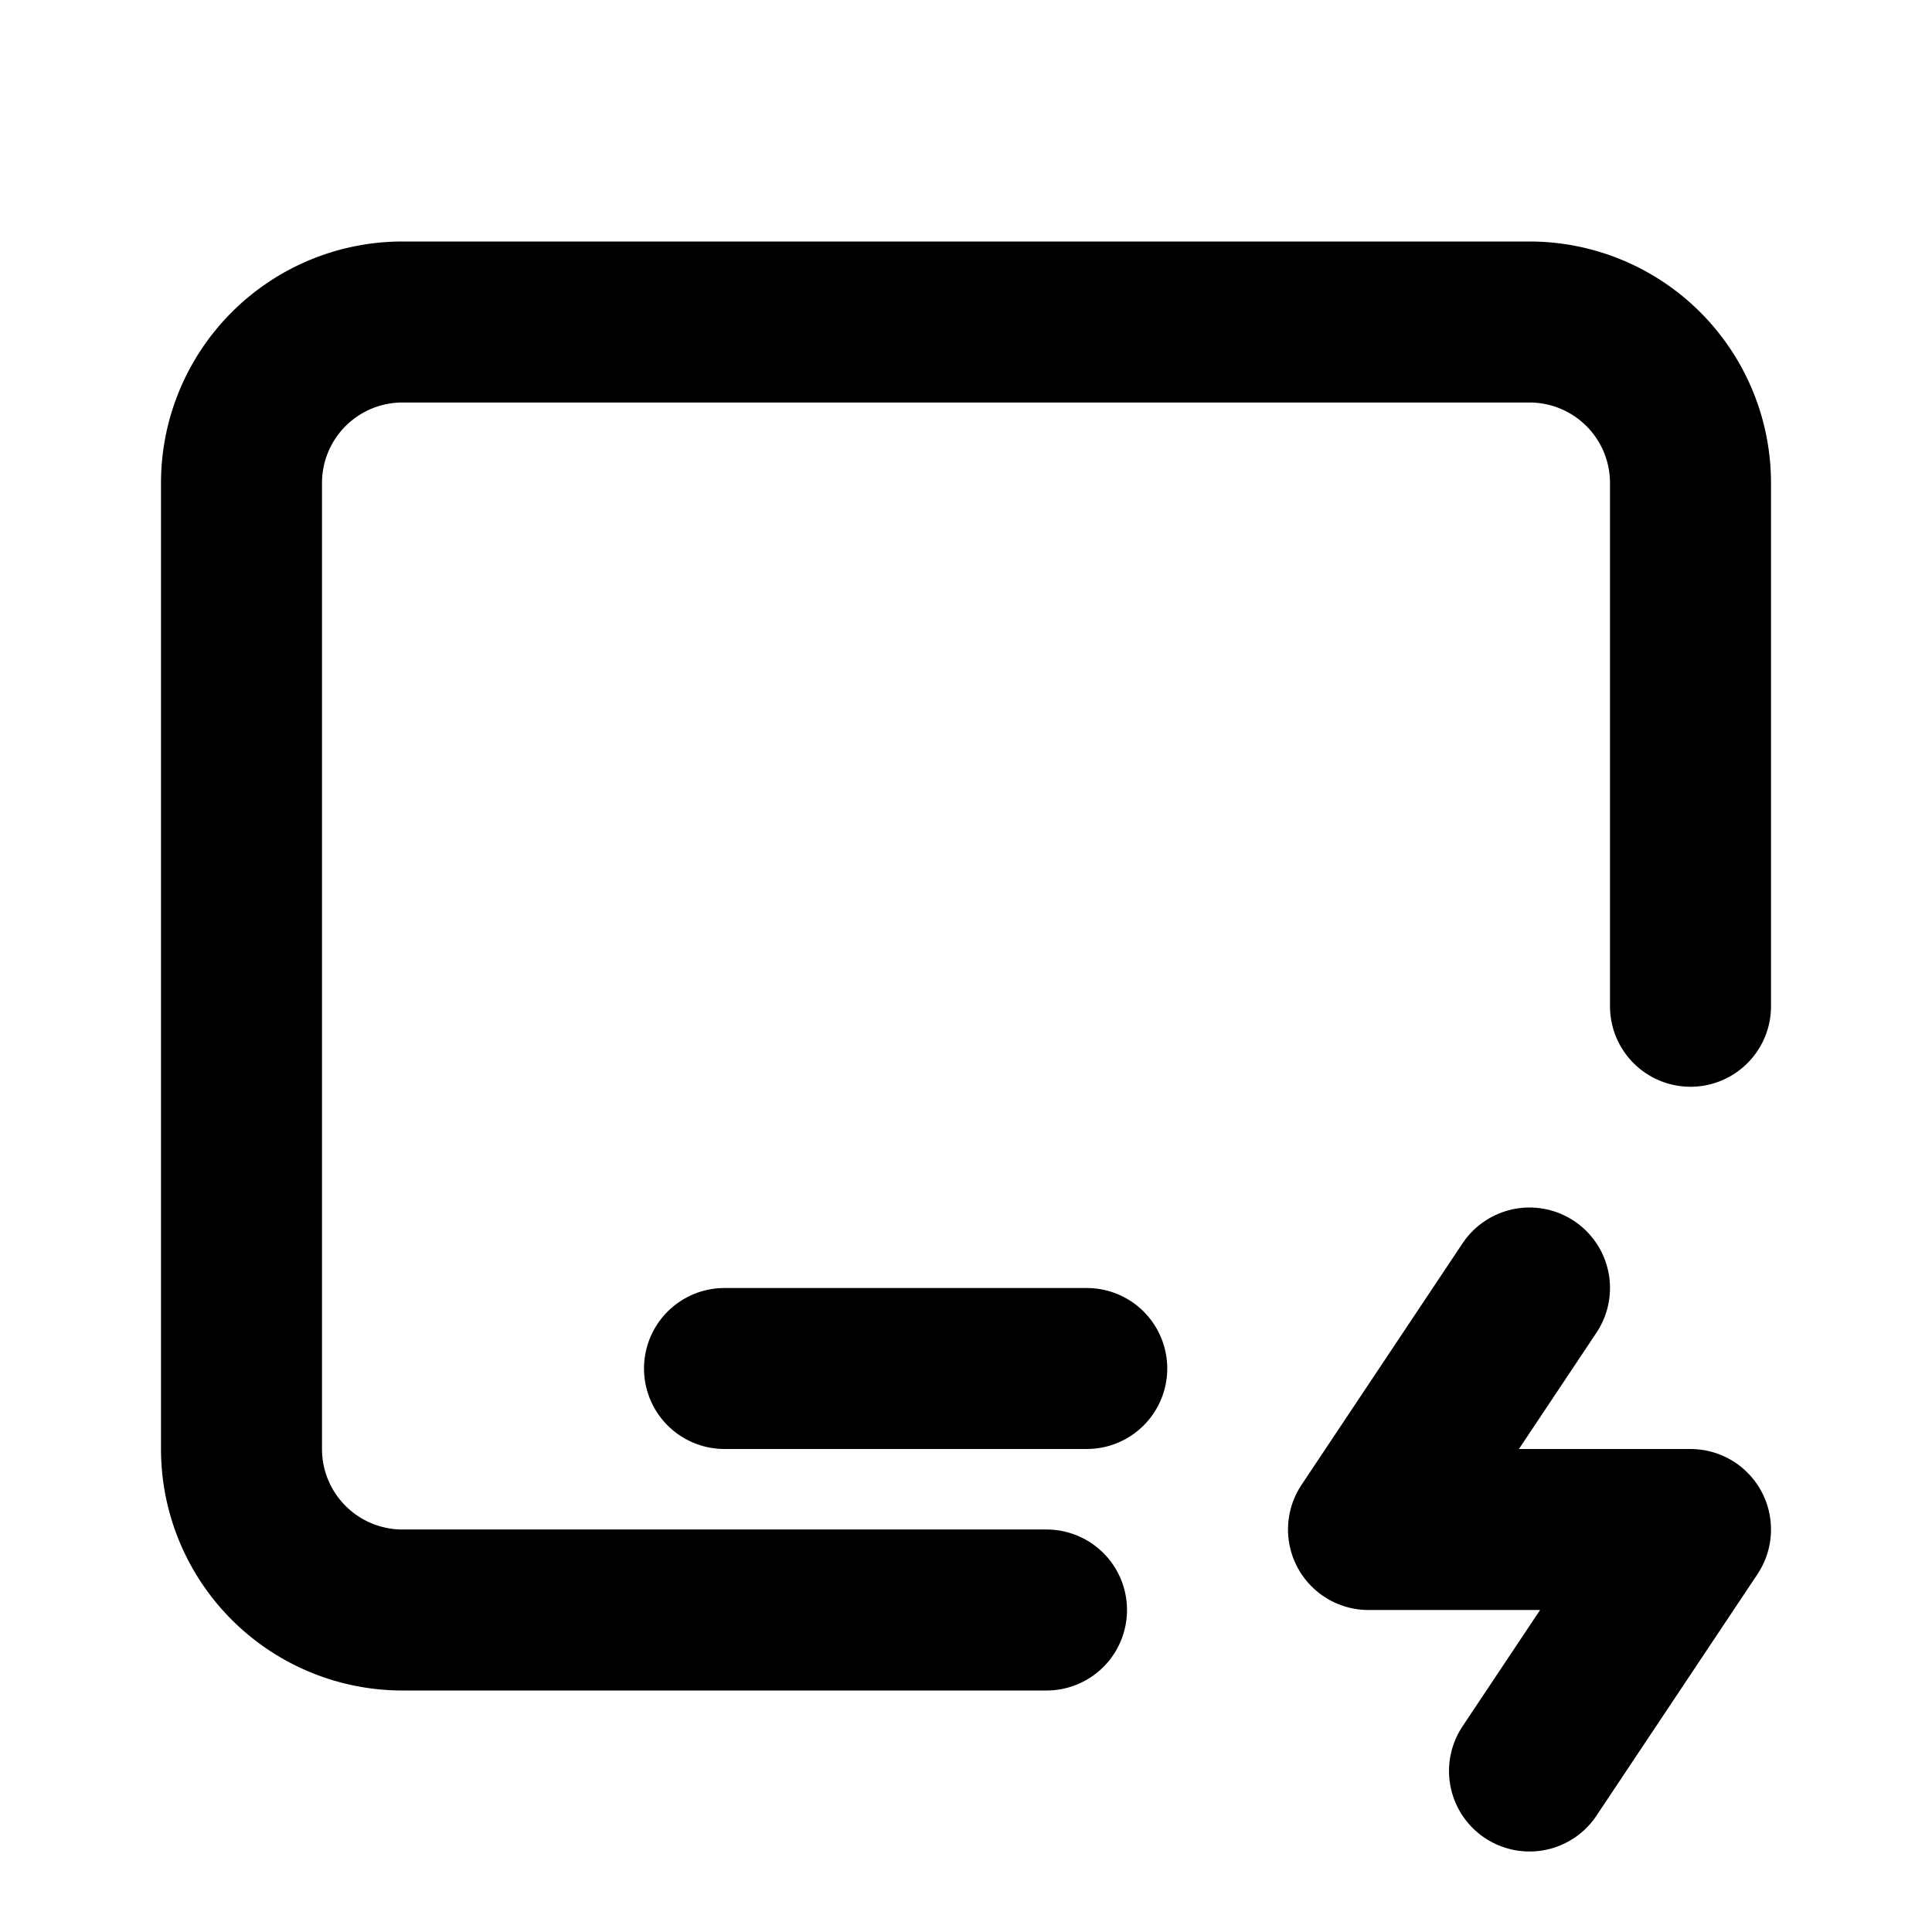
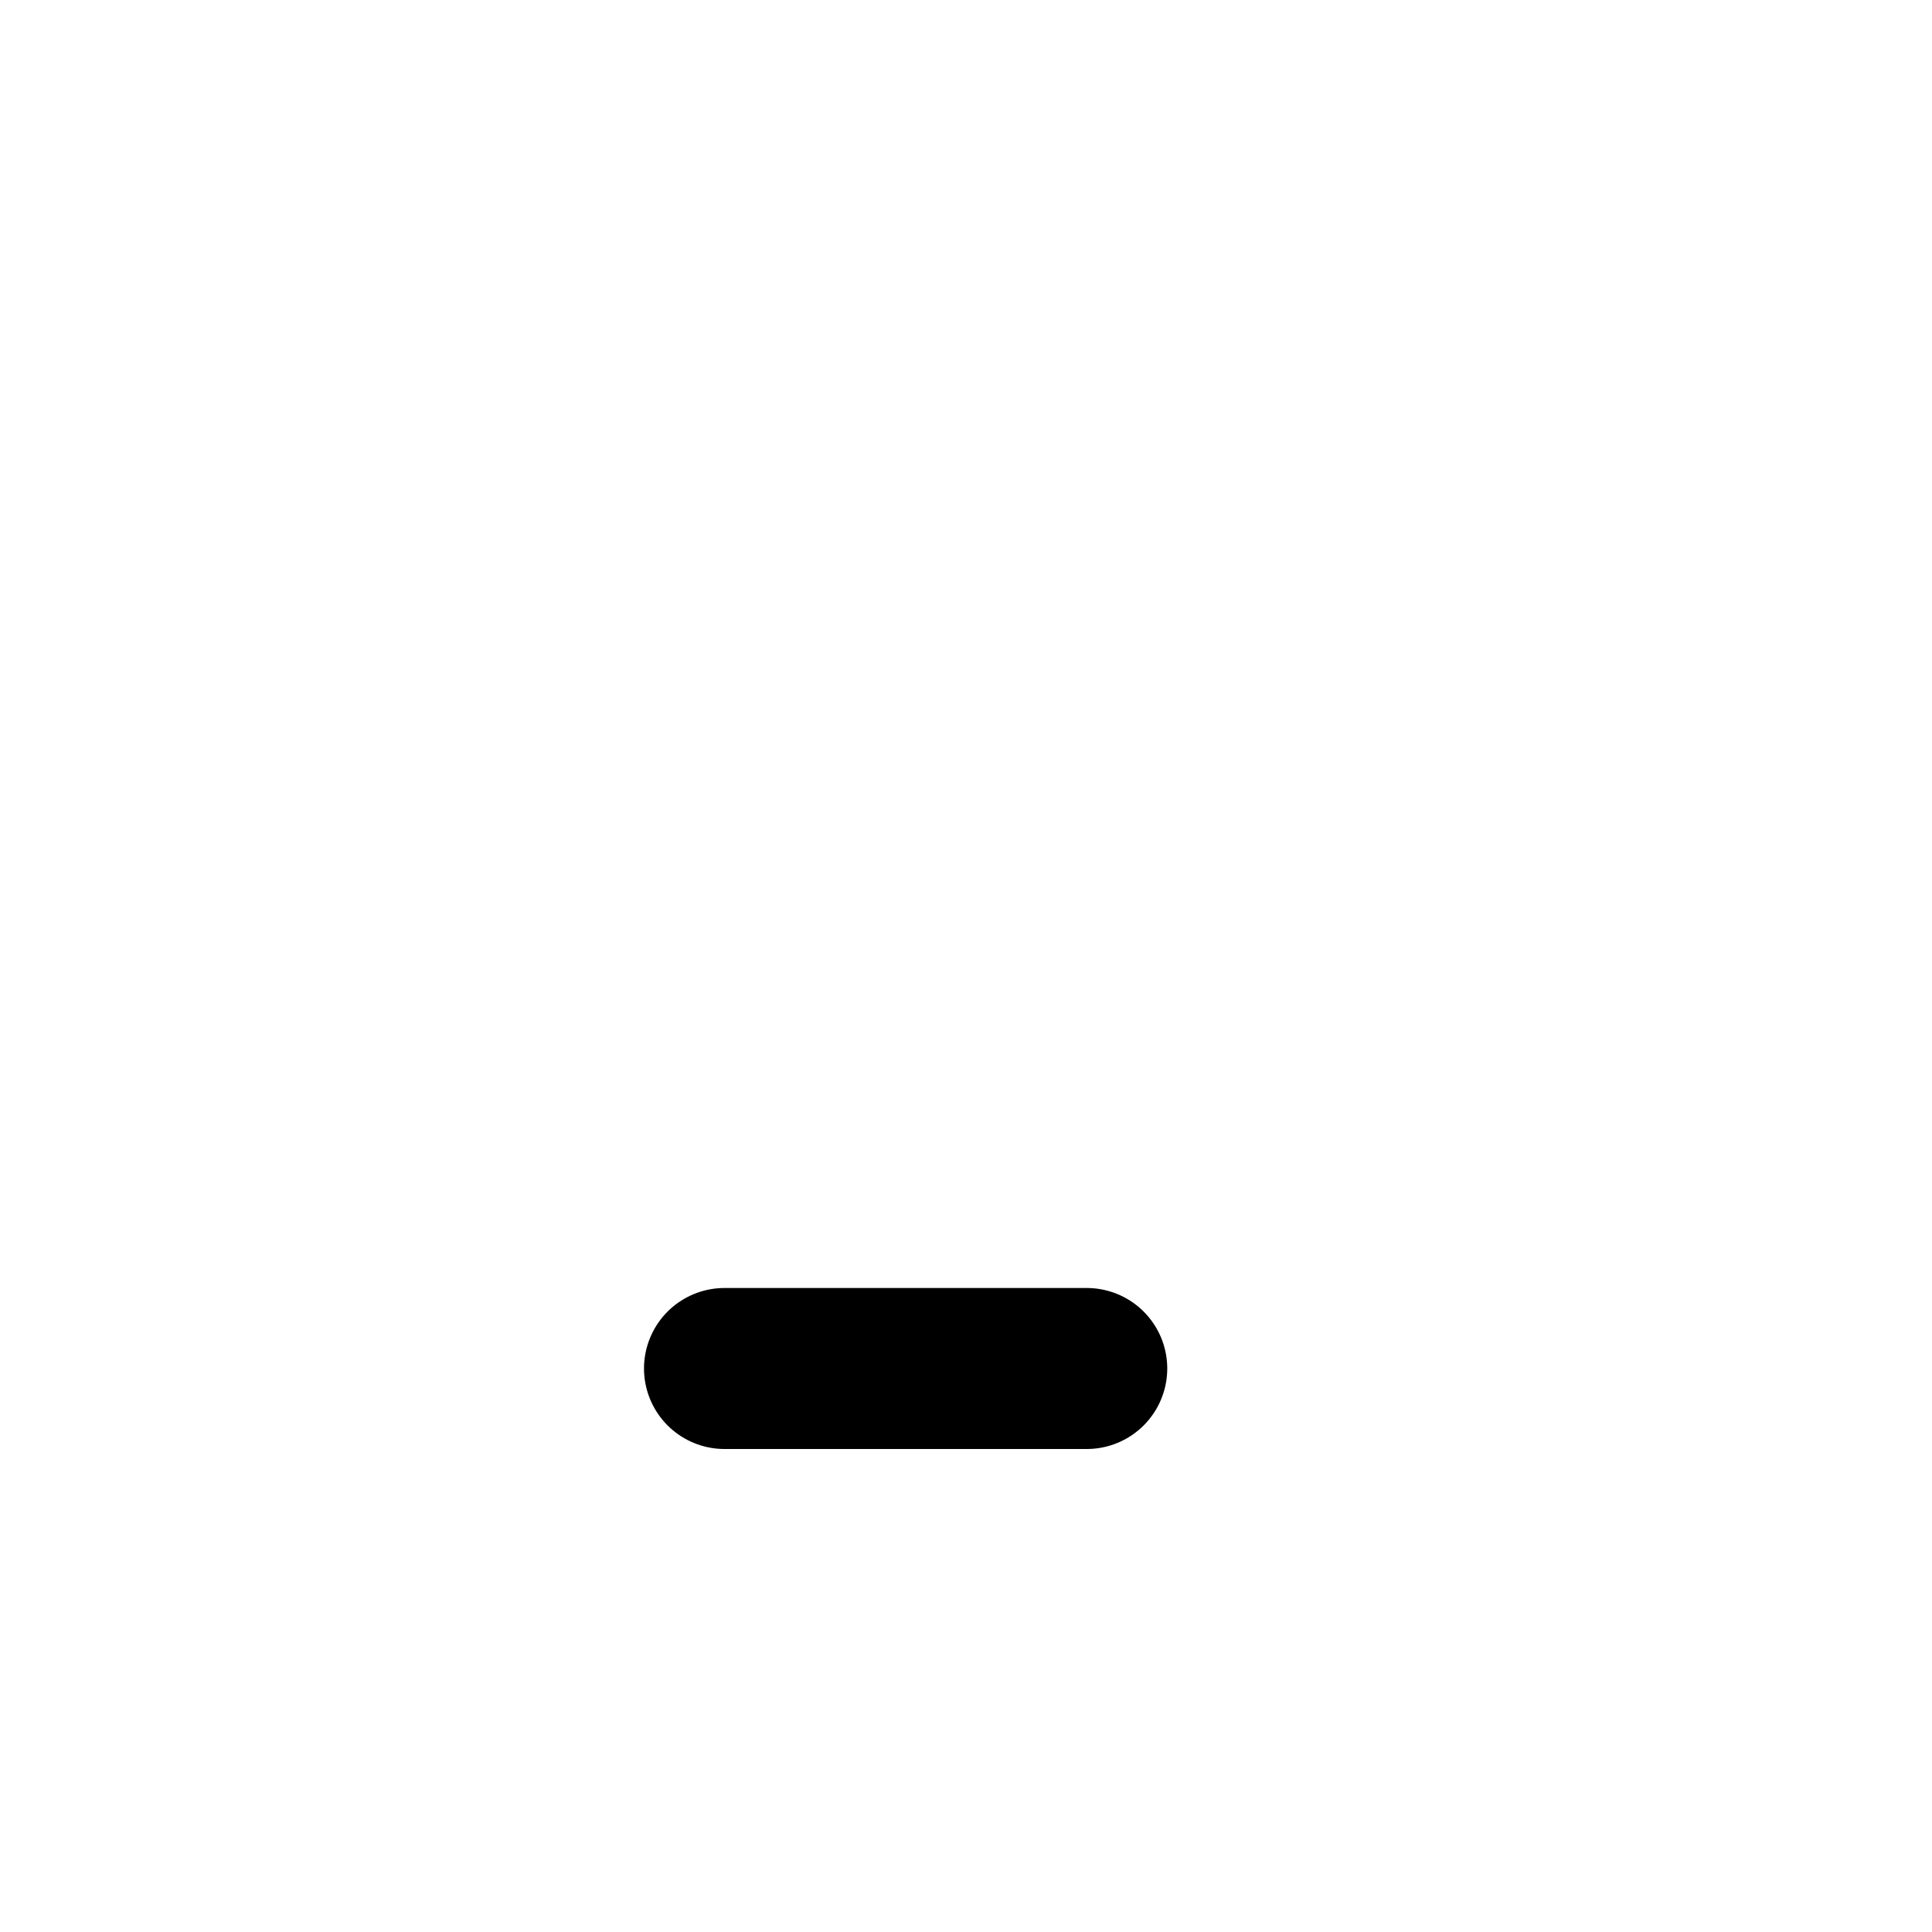
<svg xmlns="http://www.w3.org/2000/svg" width="24" height="24" viewBox="0 0 24 24" fill="none" stroke="currentColor" stroke-width="2" stroke-linecap="round" stroke-linejoin="round">
-   <path d="M13 20h-8a2 2 0 0 1 -2 -2v-12a2 2 0 0 1 2 -2h14a2 2 0 0 1 2 2v6.5" />
  <path d="M9 17h4.5" />
-   <path d="M19 16l-2 3h4l-2 3" />
</svg>